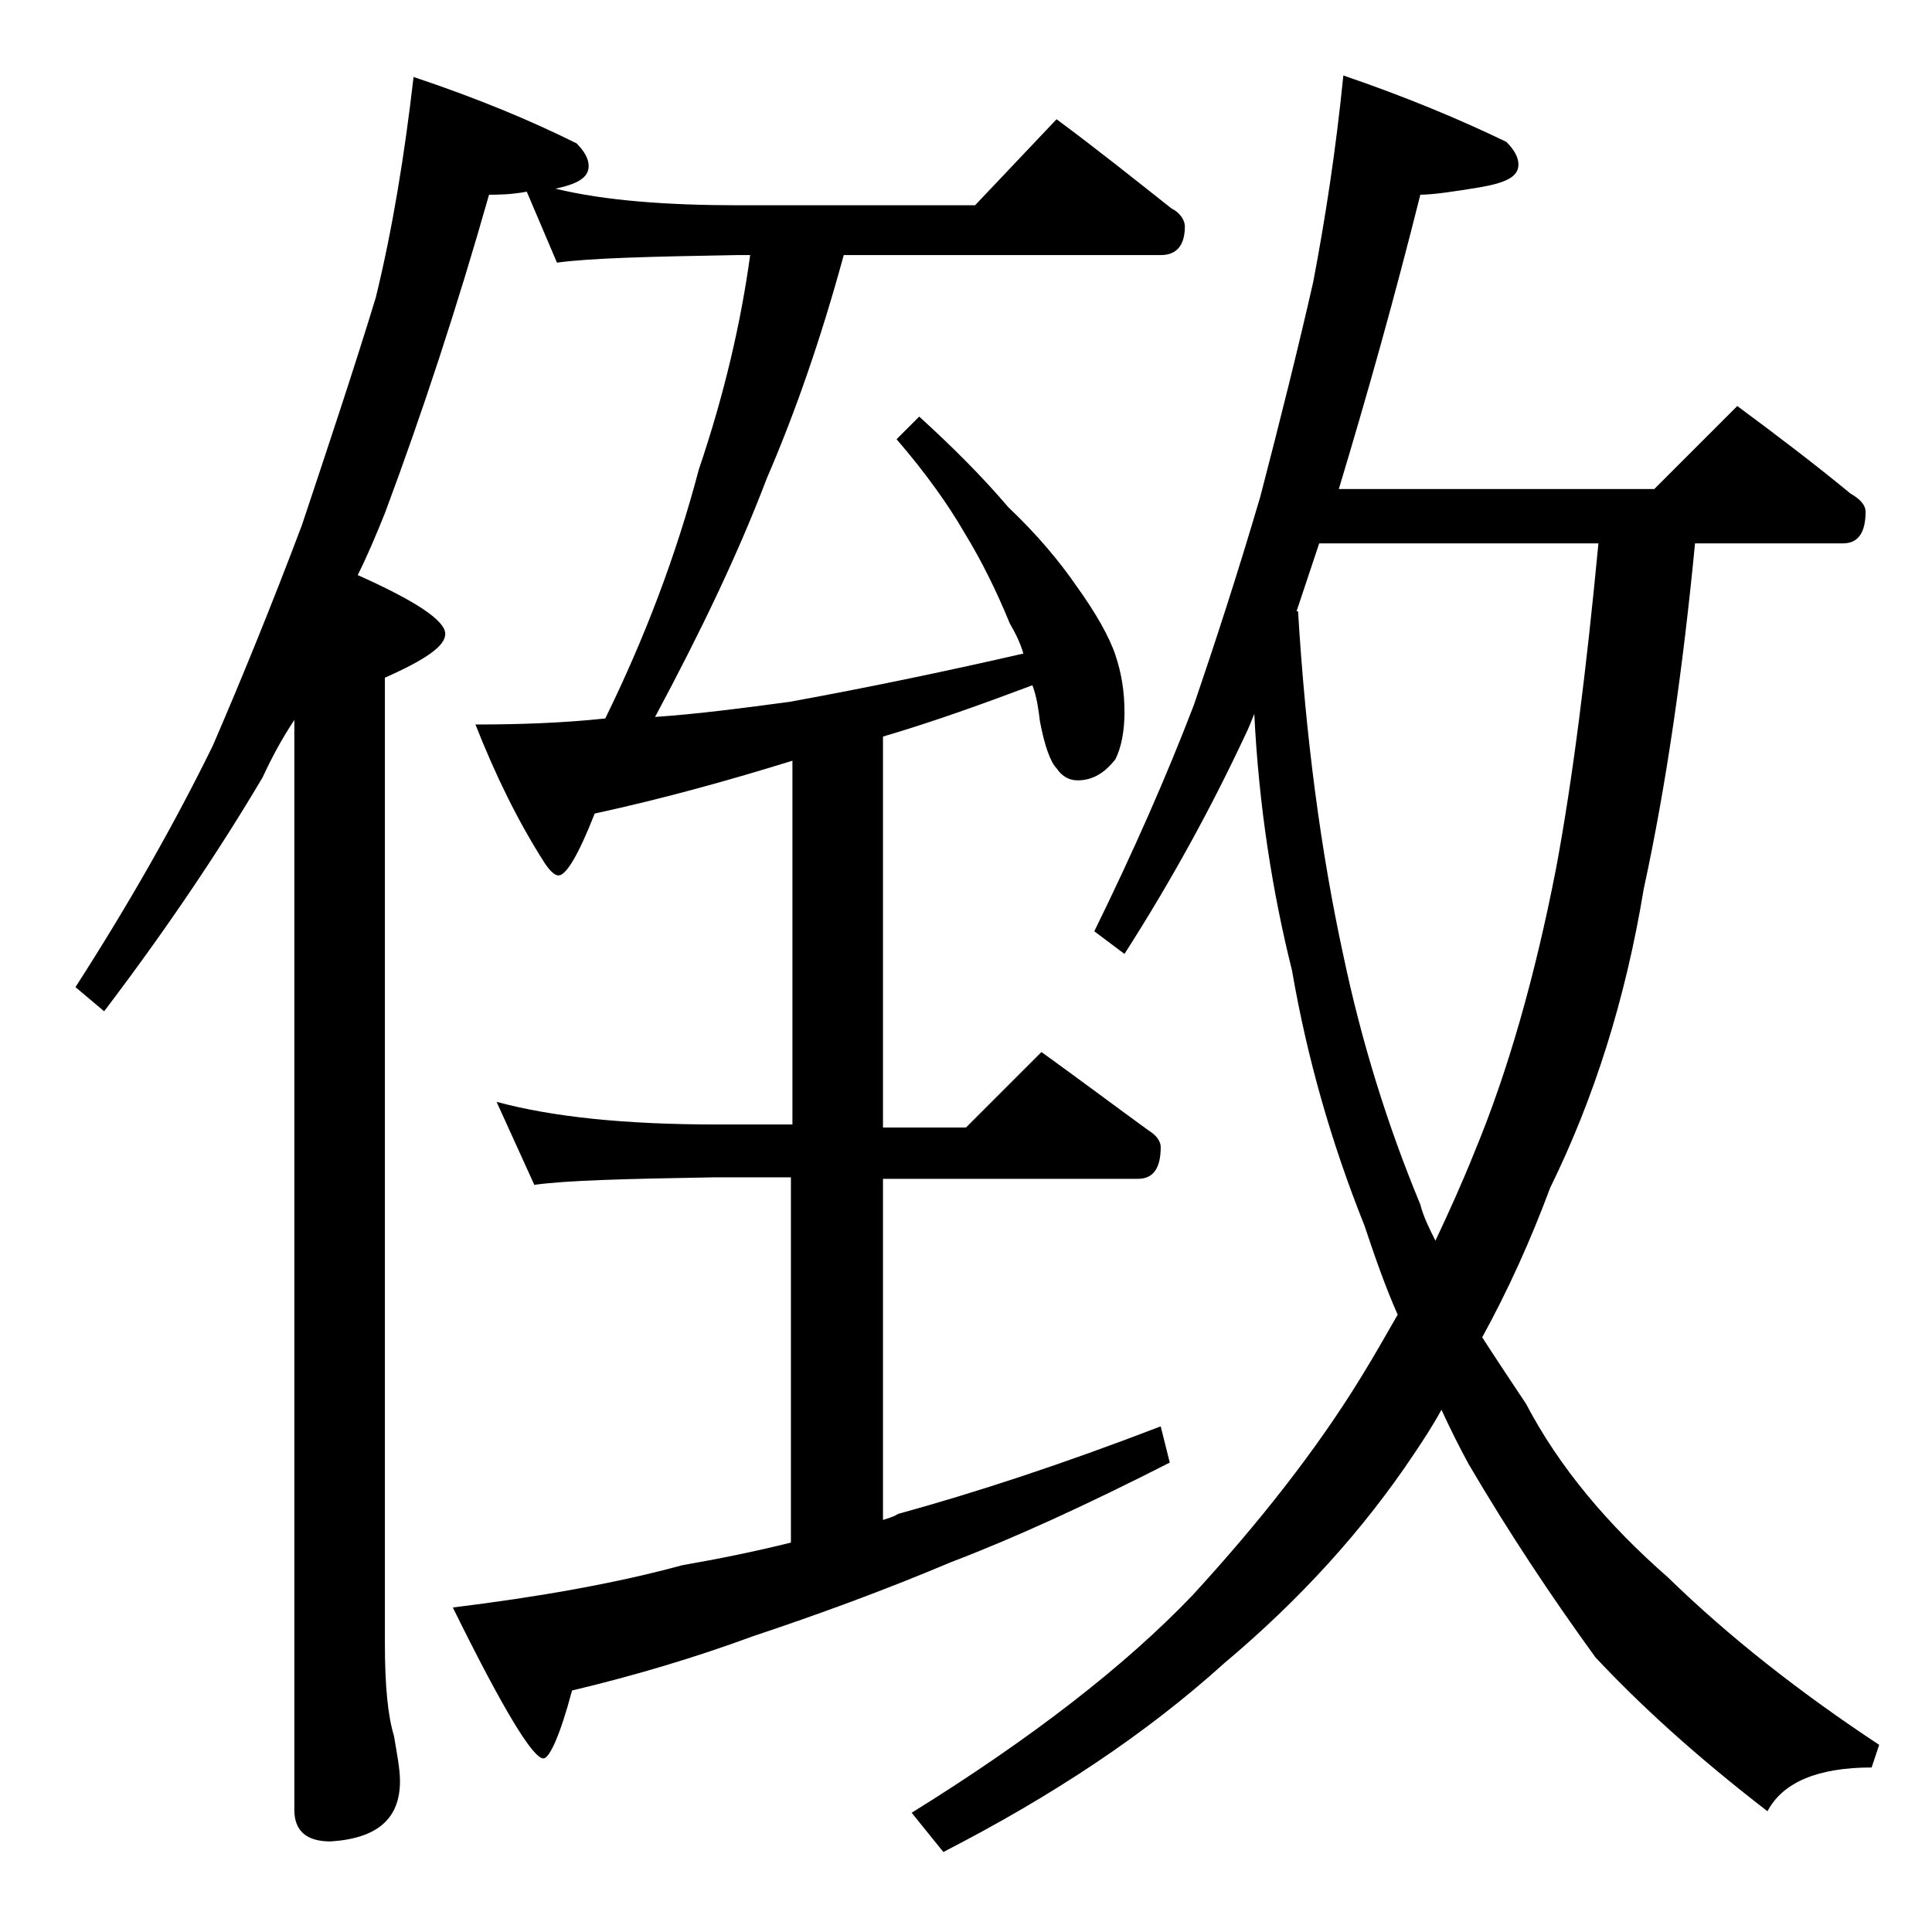
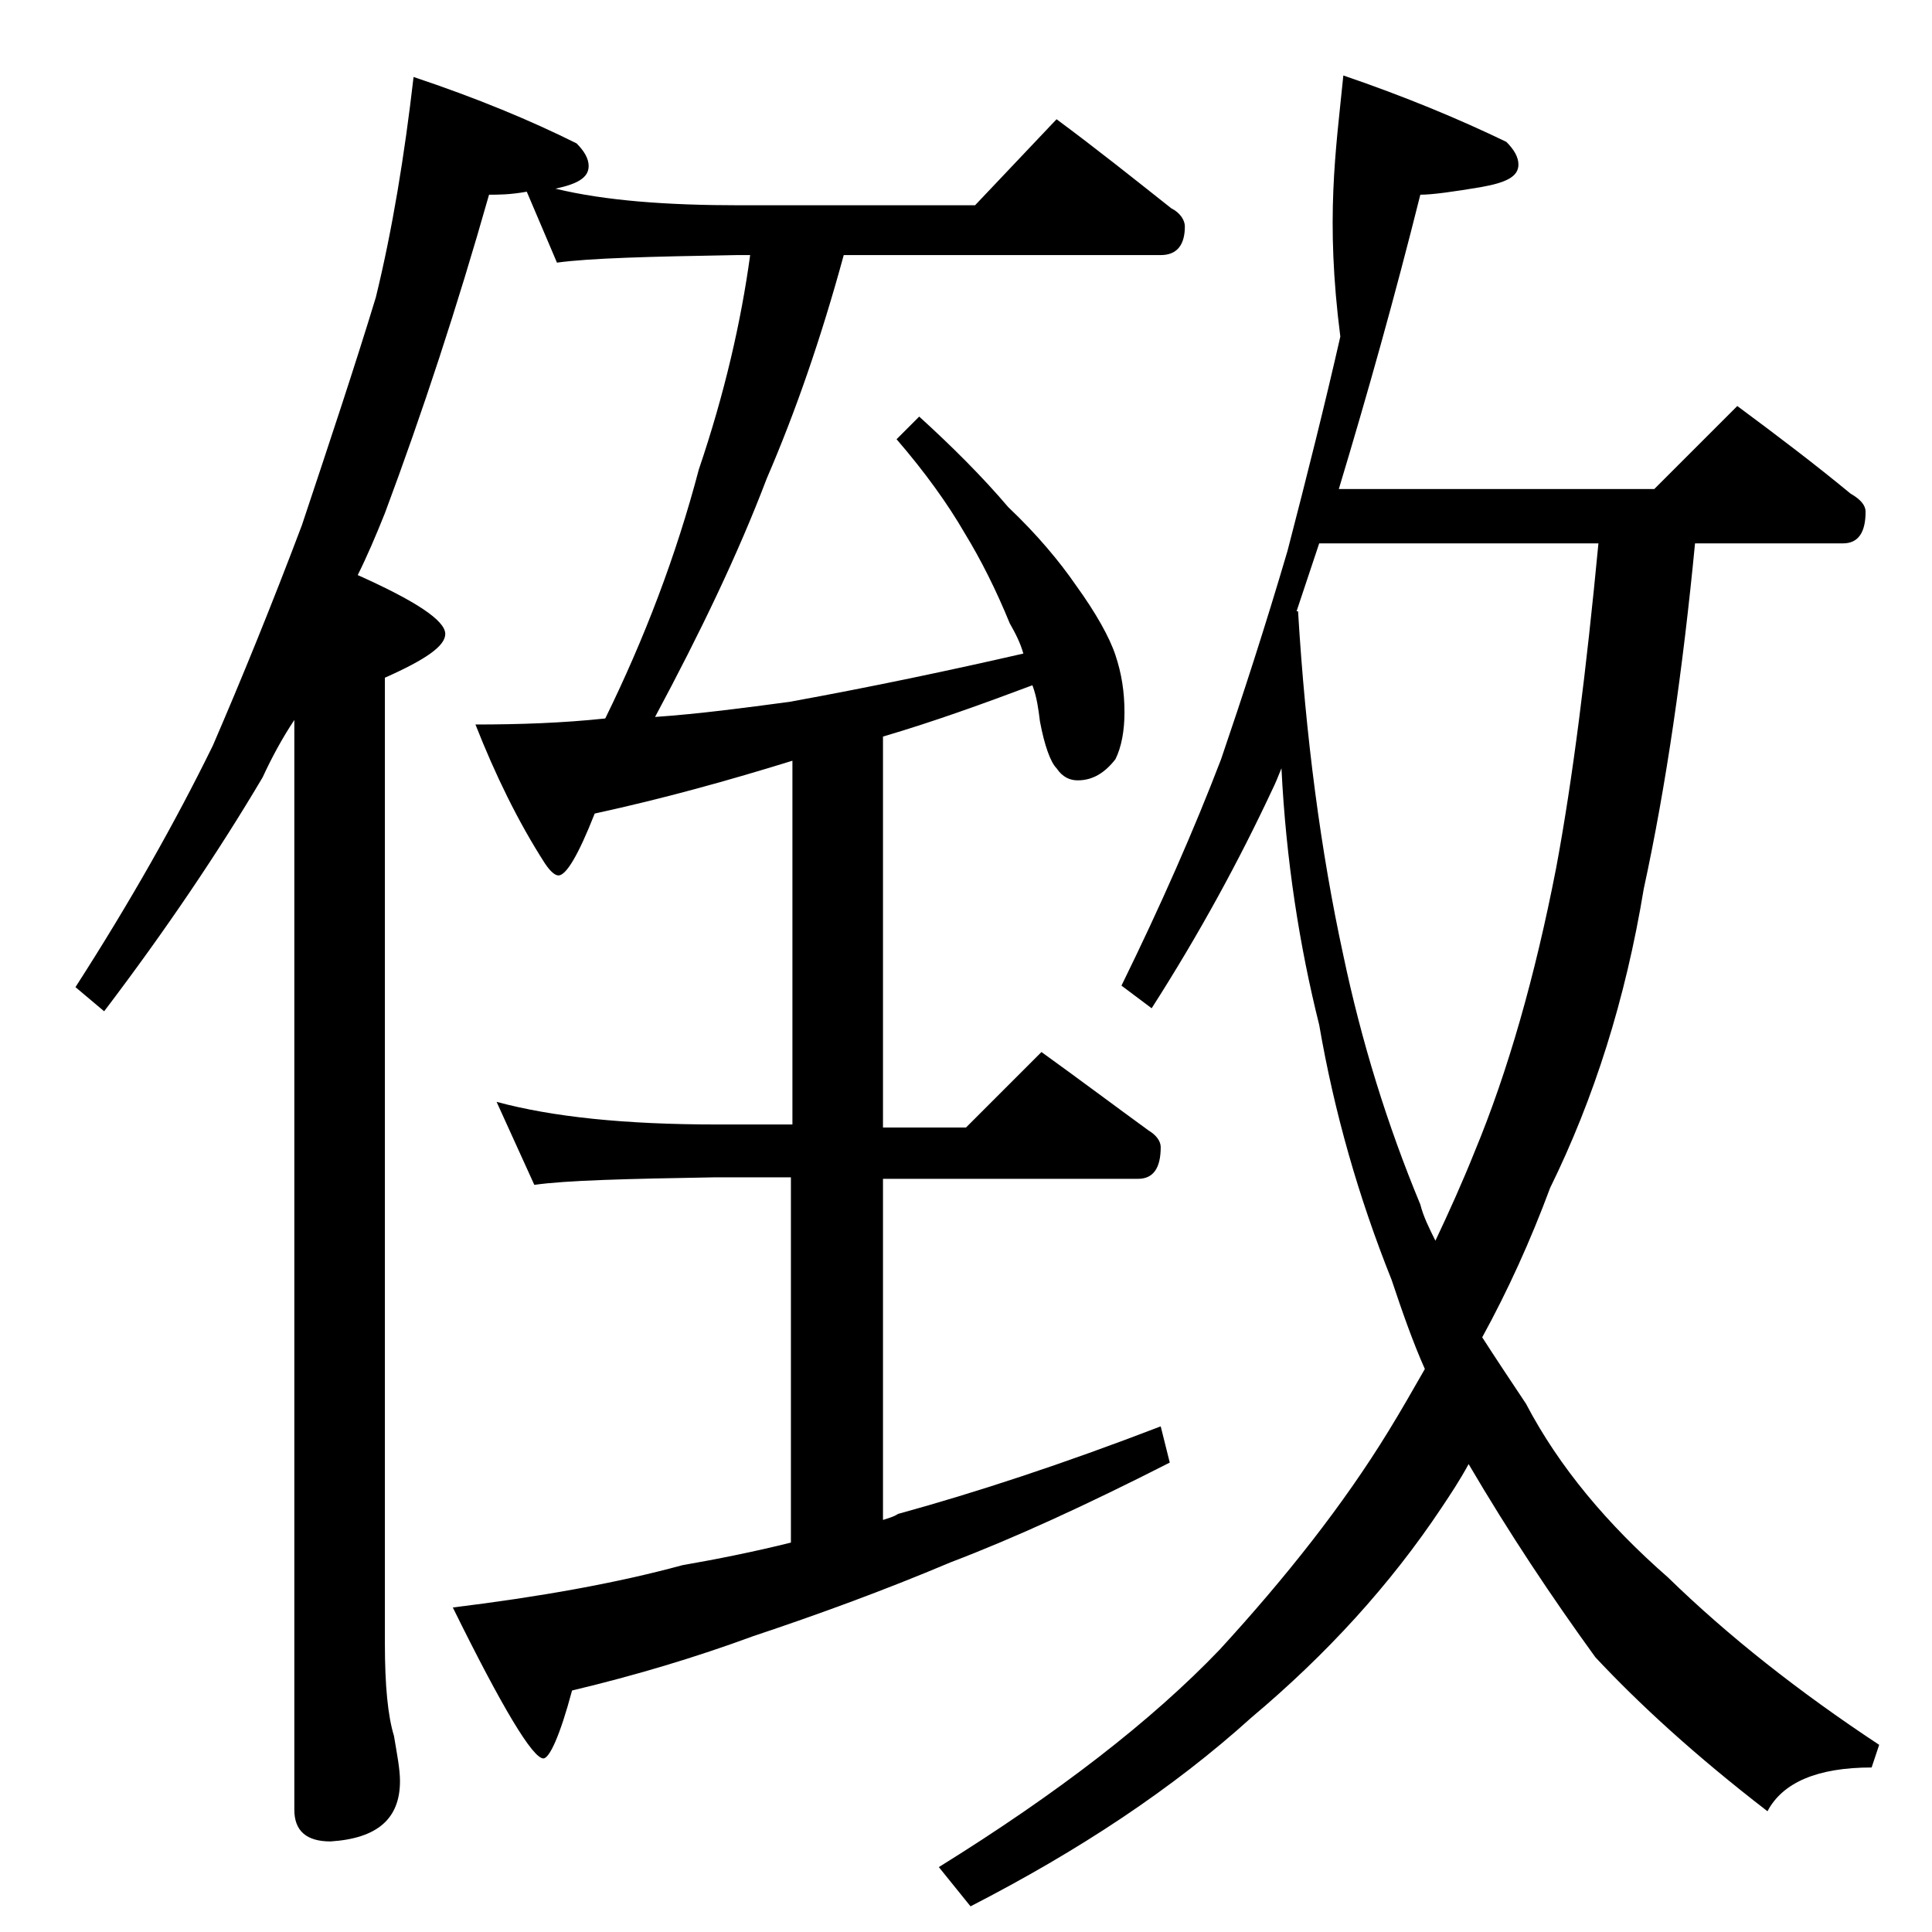
<svg xmlns="http://www.w3.org/2000/svg" version="1.1" id="Layer_1" x="0px" y="0px" viewBox="0 0 128 128" enable-background="new 0 0 128 128" xml:space="preserve">
-   <path d="M34.9,12.7c-1.1,0.2-1.9,0.2-2.5,0.2C30.3,20.3,28,27.3,25.5,34c-0.6,1.5-1.2,2.9-1.8,4.1c3.8,1.7,5.8,3,5.8,3.9  c0,0.8-1.3,1.7-4,2.9v64c0,2.8,0.2,4.8,0.6,6.1c0.2,1.2,0.4,2.2,0.4,3c0,2.5-1.5,3.8-4.6,4c-1.6,0-2.4-0.7-2.4-2.1V47.7  c-0.8,1.2-1.5,2.5-2.1,3.8C14.5,56.4,11,61.6,6.9,67L5,65.4c3.6-5.6,6.6-10.9,9.1-16C16,45,18,40.1,20,34.8  c1.8-5.4,3.5-10.5,4.9-15.1c1.1-4.5,1.9-9.4,2.5-14.6c4.2,1.4,7.8,2.9,10.8,4.4c0.5,0.5,0.8,1,0.8,1.5c0,0.8-0.8,1.2-2.2,1.5  c3.3,0.8,7.4,1.1,12.2,1.1h15.6L70,7.9c2.7,2,5.2,4,7.6,5.9c0.6,0.3,0.9,0.8,0.9,1.2c0,1.2-0.5,1.9-1.6,1.9h-21  c-1.5,5.5-3.2,10.4-5.1,14.8c-1.9,5-4.4,10.2-7.4,15.8c2.9-0.2,5.9-0.6,8.9-1c5.5-1,10.7-2.1,15.5-3.2c-0.2-0.7-0.5-1.3-0.9-2  c-0.9-2.2-1.9-4.2-3-6c-1.1-1.9-2.6-4-4.5-6.2l1.5-1.5c2.2,2,4.2,4,5.9,6c1.9,1.8,3.4,3.6,4.5,5.2c1.3,1.8,2.2,3.4,2.6,4.6  c0.4,1.2,0.6,2.4,0.6,3.8c0,1.2-0.2,2.3-0.6,3.1c-0.7,0.9-1.5,1.4-2.5,1.4c-0.5,0-1-0.2-1.4-0.8c-0.4-0.4-0.8-1.5-1.1-3.1  c-0.1-0.8-0.2-1.6-0.5-2.4c-3.2,1.2-6.5,2.4-9.9,3.4v25.9H64l5-5c2.5,1.8,4.9,3.6,7.1,5.2c0.5,0.3,0.8,0.7,0.8,1.1  c0,1.4-0.5,2.1-1.5,2.1H58.5v22.6c0.3-0.1,0.7-0.2,1-0.4c5.1-1.4,10.9-3.3,17.4-5.8l0.6,2.4c-5.5,2.8-10.3,5-14.5,6.6  c-4.5,1.9-8.9,3.5-13.1,4.9c-3.8,1.4-7.8,2.6-12,3.6c-0.8,3-1.5,4.5-1.9,4.5c-0.7,0-2.7-3.3-6-10c5.7-0.7,10.8-1.6,15.2-2.8  c2.3-0.4,4.8-0.9,7.2-1.5V78h-5c-5.9,0.1-9.9,0.2-12,0.5L32.9,73c3.7,1,8.5,1.5,14.6,1.5h5V50.4c-4.2,1.3-8.5,2.5-13.1,3.5  C38.3,56.7,37.5,58,37,58c-0.2,0-0.5-0.2-0.9-0.8c-1.8-2.8-3.3-5.9-4.6-9.2c2.9,0,5.8-0.1,8.6-0.4c2.6-5.3,4.7-10.8,6.2-16.5  c1.7-5,2.8-9.8,3.4-14.2h-0.9c-5.8,0.1-9.7,0.2-11.9,0.5L34.9,12.7z M89,5c4.1,1.4,7.7,2.9,10.8,4.4c0.5,0.5,0.8,1,0.8,1.5  c0,0.8-0.8,1.2-2.5,1.5c-1.8,0.3-3.2,0.5-4,0.5c-1.7,6.8-3.5,13.2-5.4,19.5h20.9l5.5-5.5c2.7,2,5.2,3.9,7.5,5.8c0.7,0.4,1,0.8,1,1.2  c0,1.4-0.5,2.1-1.5,2.1h-9.8c-0.8,8.3-1.9,16-3.4,22.9c-1.2,7.3-3.3,13.9-6.2,19.8c-1.3,3.5-2.8,6.8-4.5,9.9  c0.9,1.4,1.9,2.9,2.9,4.4c2.2,4.2,5.4,8,9.4,11.5c4,3.9,8.7,7.6,14,11.1l-0.5,1.5c-3.6,0-5.9,1-6.9,2.9c-4.8-3.7-8.5-7.1-11.4-10.2  c-2.9-4-5.7-8.2-8.4-12.8c-0.6-1.1-1.2-2.3-1.8-3.6c-0.6,1.1-1.2,2-1.8,2.9c-3.4,5.1-7.6,9.7-12.6,13.9c-5.2,4.7-11.4,8.8-18.6,12.5  l-2.1-2.6c7.9-4.9,14.1-9.7,18.6-14.4c4.4-4.8,8.2-9.6,11.2-14.5c0.8-1.3,1.6-2.7,2.4-4.1c-0.8-1.8-1.5-3.8-2.2-5.9  c-2.2-5.5-3.8-11.1-4.8-16.9c-1.3-5.2-2.2-10.9-2.5-17c-0.2,0.5-0.4,1-0.6,1.4c-2.2,4.7-4.8,9.5-8,14.5l-2-1.5  c2.6-5.3,4.8-10.3,6.6-15c1.4-4.1,2.9-8.7,4.4-13.8c1.3-5,2.5-9.8,3.5-14.2C87.8,14.5,88.5,10,89,5z M85.9,40.5H86  c0.5,8.3,1.5,15.9,3,22.8c1.2,5.7,2.9,11.2,5.1,16.5c0.2,0.8,0.6,1.6,1,2.4c0.9-1.9,1.8-3.9,2.6-5.9c2.2-5.3,4-11.6,5.4-18.8  c1.1-5.9,2-13.1,2.8-21.5H87.4C86.9,37.5,86.4,39,85.9,40.5z" />
+   <path d="M34.9,12.7c-1.1,0.2-1.9,0.2-2.5,0.2C30.3,20.3,28,27.3,25.5,34c-0.6,1.5-1.2,2.9-1.8,4.1c3.8,1.7,5.8,3,5.8,3.9  c0,0.8-1.3,1.7-4,2.9v64c0,2.8,0.2,4.8,0.6,6.1c0.2,1.2,0.4,2.2,0.4,3c0,2.5-1.5,3.8-4.6,4c-1.6,0-2.4-0.7-2.4-2.1V47.7  c-0.8,1.2-1.5,2.5-2.1,3.8C14.5,56.4,11,61.6,6.9,67L5,65.4c3.6-5.6,6.6-10.9,9.1-16C16,45,18,40.1,20,34.8  c1.8-5.4,3.5-10.5,4.9-15.1c1.1-4.5,1.9-9.4,2.5-14.6c4.2,1.4,7.8,2.9,10.8,4.4c0.5,0.5,0.8,1,0.8,1.5c0,0.8-0.8,1.2-2.2,1.5  c3.3,0.8,7.4,1.1,12.2,1.1h15.6L70,7.9c2.7,2,5.2,4,7.6,5.9c0.6,0.3,0.9,0.8,0.9,1.2c0,1.2-0.5,1.9-1.6,1.9h-21  c-1.5,5.5-3.2,10.4-5.1,14.8c-1.9,5-4.4,10.2-7.4,15.8c2.9-0.2,5.9-0.6,8.9-1c5.5-1,10.7-2.1,15.5-3.2c-0.2-0.7-0.5-1.3-0.9-2  c-0.9-2.2-1.9-4.2-3-6c-1.1-1.9-2.6-4-4.5-6.2l1.5-1.5c2.2,2,4.2,4,5.9,6c1.9,1.8,3.4,3.6,4.5,5.2c1.3,1.8,2.2,3.4,2.6,4.6  c0.4,1.2,0.6,2.4,0.6,3.8c0,1.2-0.2,2.3-0.6,3.1c-0.7,0.9-1.5,1.4-2.5,1.4c-0.5,0-1-0.2-1.4-0.8c-0.4-0.4-0.8-1.5-1.1-3.1  c-0.1-0.8-0.2-1.6-0.5-2.4c-3.2,1.2-6.5,2.4-9.9,3.4v25.9H64l5-5c2.5,1.8,4.9,3.6,7.1,5.2c0.5,0.3,0.8,0.7,0.8,1.1  c0,1.4-0.5,2.1-1.5,2.1H58.5v22.6c0.3-0.1,0.7-0.2,1-0.4c5.1-1.4,10.9-3.3,17.4-5.8l0.6,2.4c-5.5,2.8-10.3,5-14.5,6.6  c-4.5,1.9-8.9,3.5-13.1,4.9c-3.8,1.4-7.8,2.6-12,3.6c-0.8,3-1.5,4.5-1.9,4.5c-0.7,0-2.7-3.3-6-10c5.7-0.7,10.8-1.6,15.2-2.8  c2.3-0.4,4.8-0.9,7.2-1.5V78h-5c-5.9,0.1-9.9,0.2-12,0.5L32.9,73c3.7,1,8.5,1.5,14.6,1.5h5V50.4c-4.2,1.3-8.5,2.5-13.1,3.5  C38.3,56.7,37.5,58,37,58c-0.2,0-0.5-0.2-0.9-0.8c-1.8-2.8-3.3-5.9-4.6-9.2c2.9,0,5.8-0.1,8.6-0.4c2.6-5.3,4.7-10.8,6.2-16.5  c1.7-5,2.8-9.8,3.4-14.2h-0.9c-5.8,0.1-9.7,0.2-11.9,0.5L34.9,12.7z M89,5c4.1,1.4,7.7,2.9,10.8,4.4c0.5,0.5,0.8,1,0.8,1.5  c0,0.8-0.8,1.2-2.5,1.5c-1.8,0.3-3.2,0.5-4,0.5c-1.7,6.8-3.5,13.2-5.4,19.5h20.9l5.5-5.5c2.7,2,5.2,3.9,7.5,5.8c0.7,0.4,1,0.8,1,1.2  c0,1.4-0.5,2.1-1.5,2.1h-9.8c-0.8,8.3-1.9,16-3.4,22.9c-1.2,7.3-3.3,13.9-6.2,19.8c-1.3,3.5-2.8,6.8-4.5,9.9  c0.9,1.4,1.9,2.9,2.9,4.4c2.2,4.2,5.4,8,9.4,11.5c4,3.9,8.7,7.6,14,11.1l-0.5,1.5c-3.6,0-5.9,1-6.9,2.9c-4.8-3.7-8.5-7.1-11.4-10.2  c-2.9-4-5.7-8.2-8.4-12.8c-0.6,1.1-1.2,2-1.8,2.9c-3.4,5.1-7.6,9.7-12.6,13.9c-5.2,4.7-11.4,8.8-18.6,12.5  l-2.1-2.6c7.9-4.9,14.1-9.7,18.6-14.4c4.4-4.8,8.2-9.6,11.2-14.5c0.8-1.3,1.6-2.7,2.4-4.1c-0.8-1.8-1.5-3.8-2.2-5.9  c-2.2-5.5-3.8-11.1-4.8-16.9c-1.3-5.2-2.2-10.9-2.5-17c-0.2,0.5-0.4,1-0.6,1.4c-2.2,4.7-4.8,9.5-8,14.5l-2-1.5  c2.6-5.3,4.8-10.3,6.6-15c1.4-4.1,2.9-8.7,4.4-13.8c1.3-5,2.5-9.8,3.5-14.2C87.8,14.5,88.5,10,89,5z M85.9,40.5H86  c0.5,8.3,1.5,15.9,3,22.8c1.2,5.7,2.9,11.2,5.1,16.5c0.2,0.8,0.6,1.6,1,2.4c0.9-1.9,1.8-3.9,2.6-5.9c2.2-5.3,4-11.6,5.4-18.8  c1.1-5.9,2-13.1,2.8-21.5H87.4C86.9,37.5,86.4,39,85.9,40.5z" />
</svg>